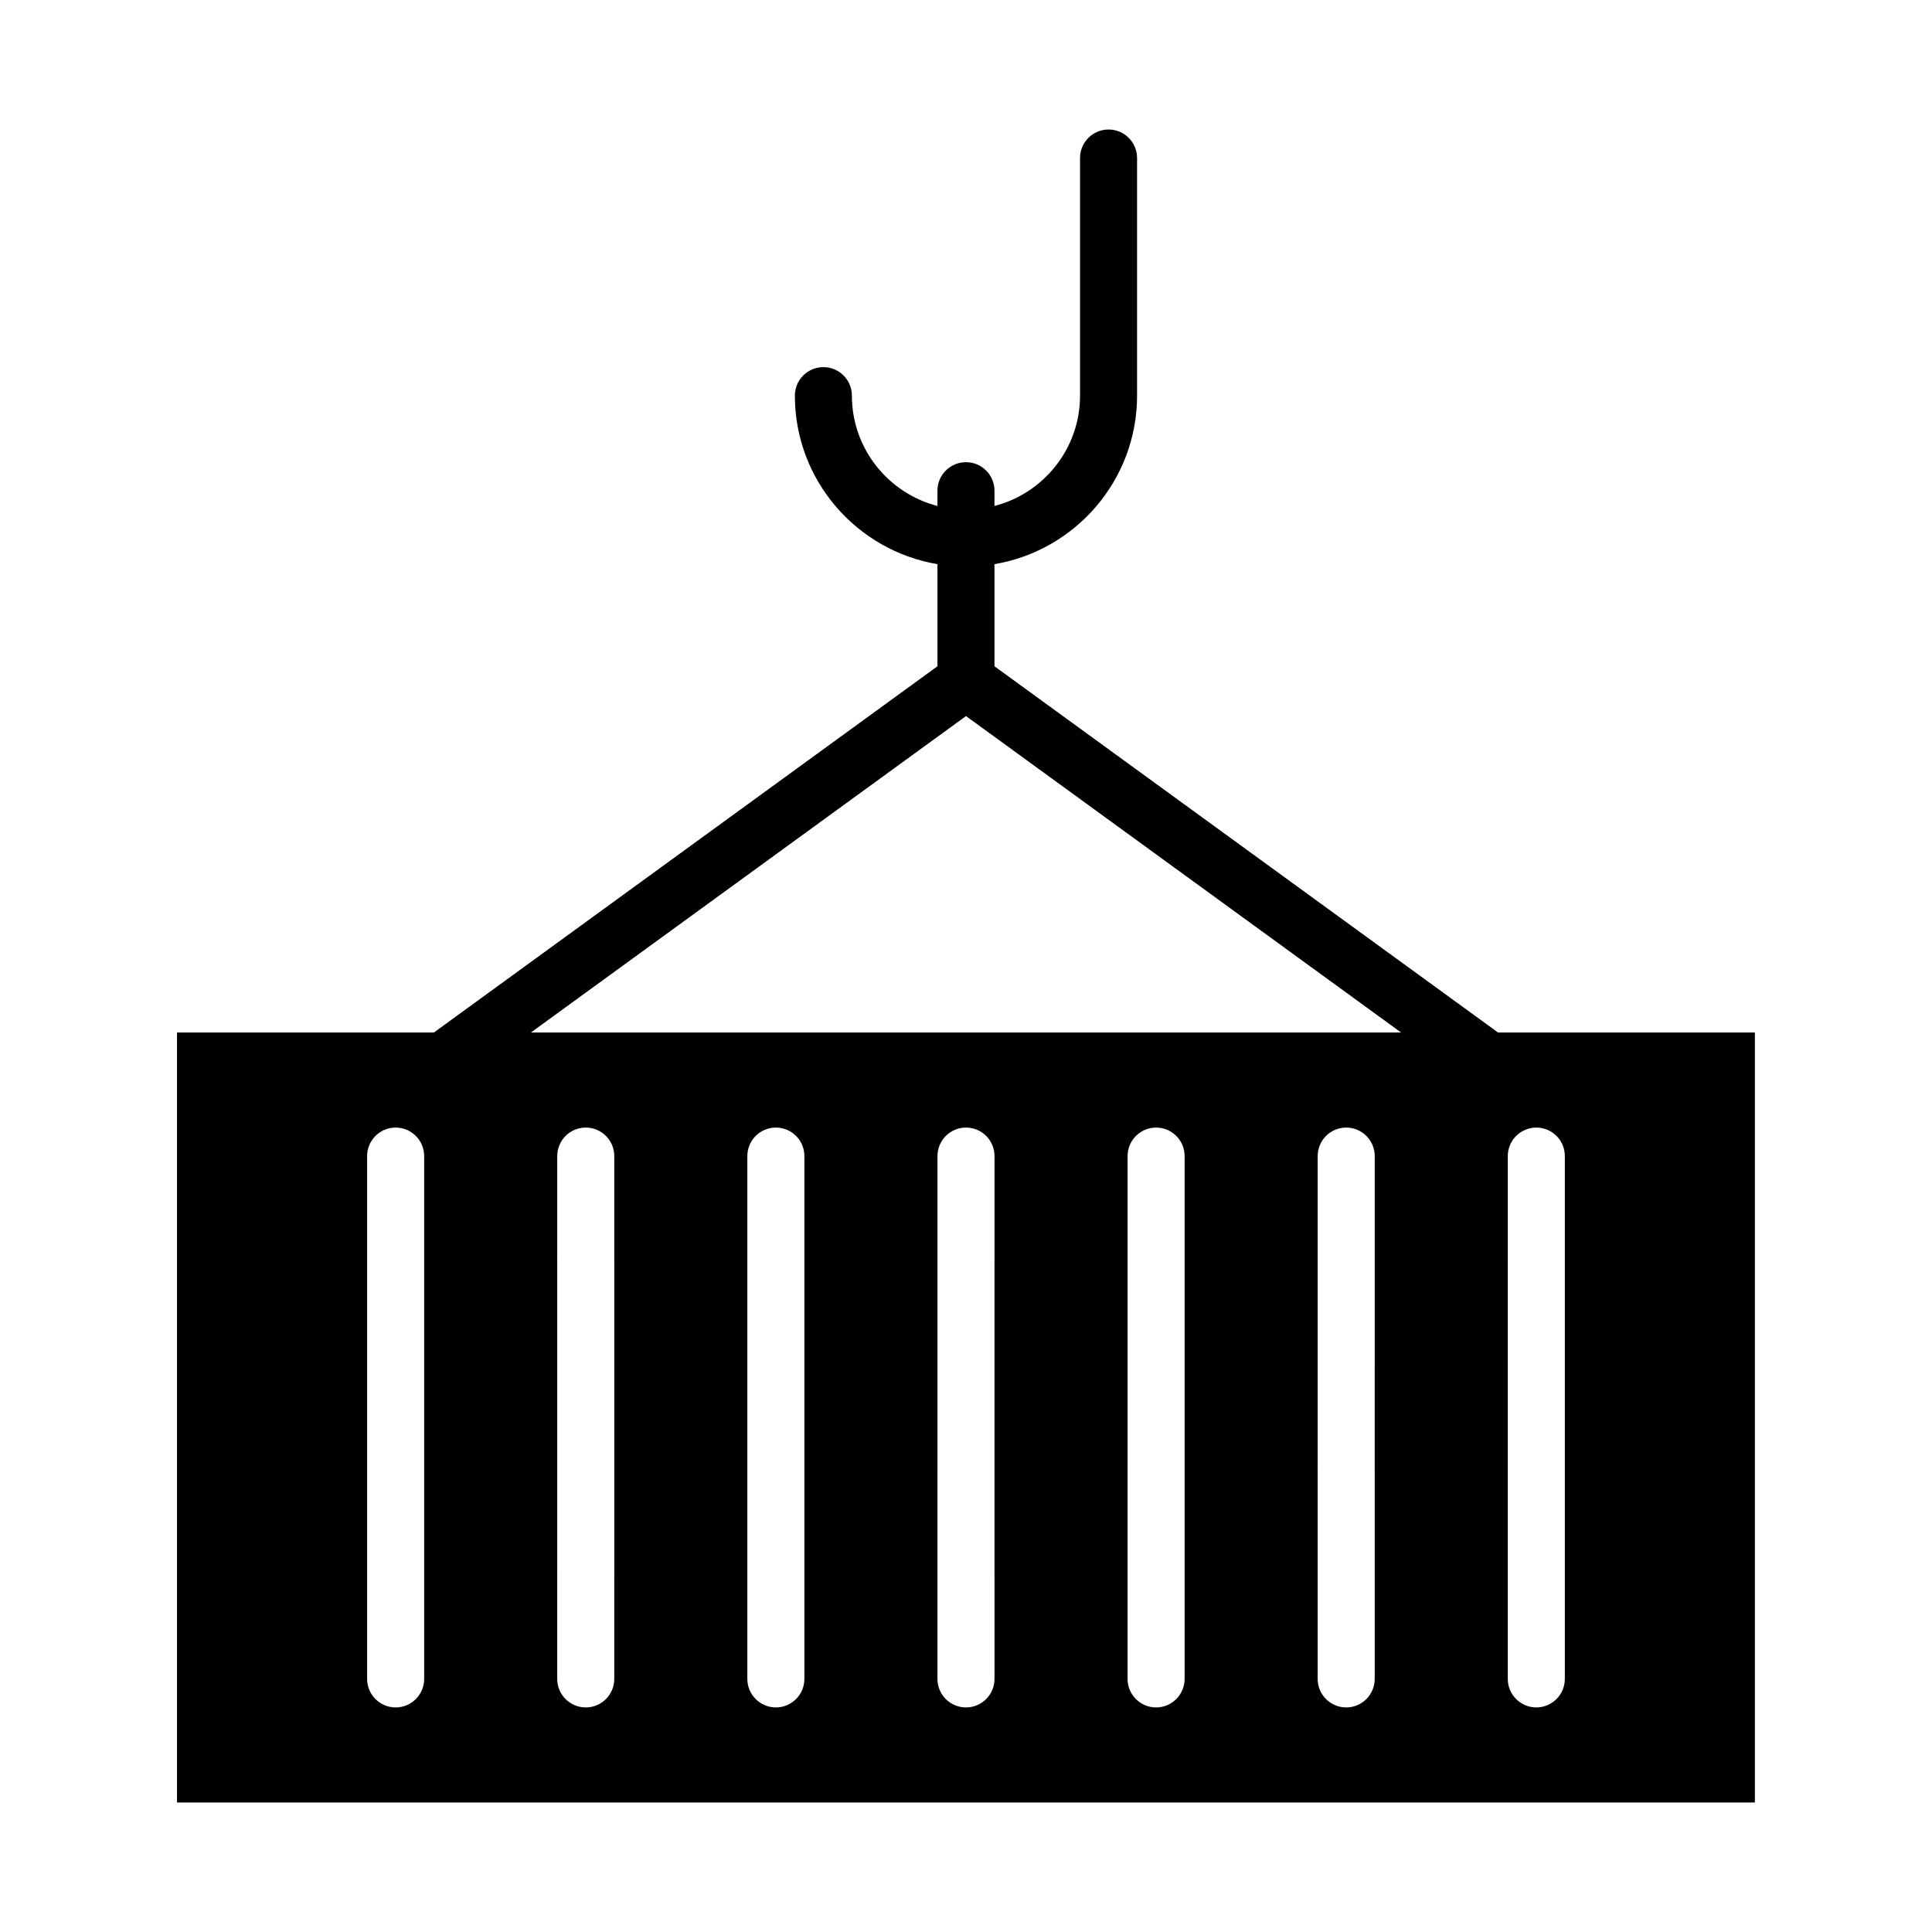
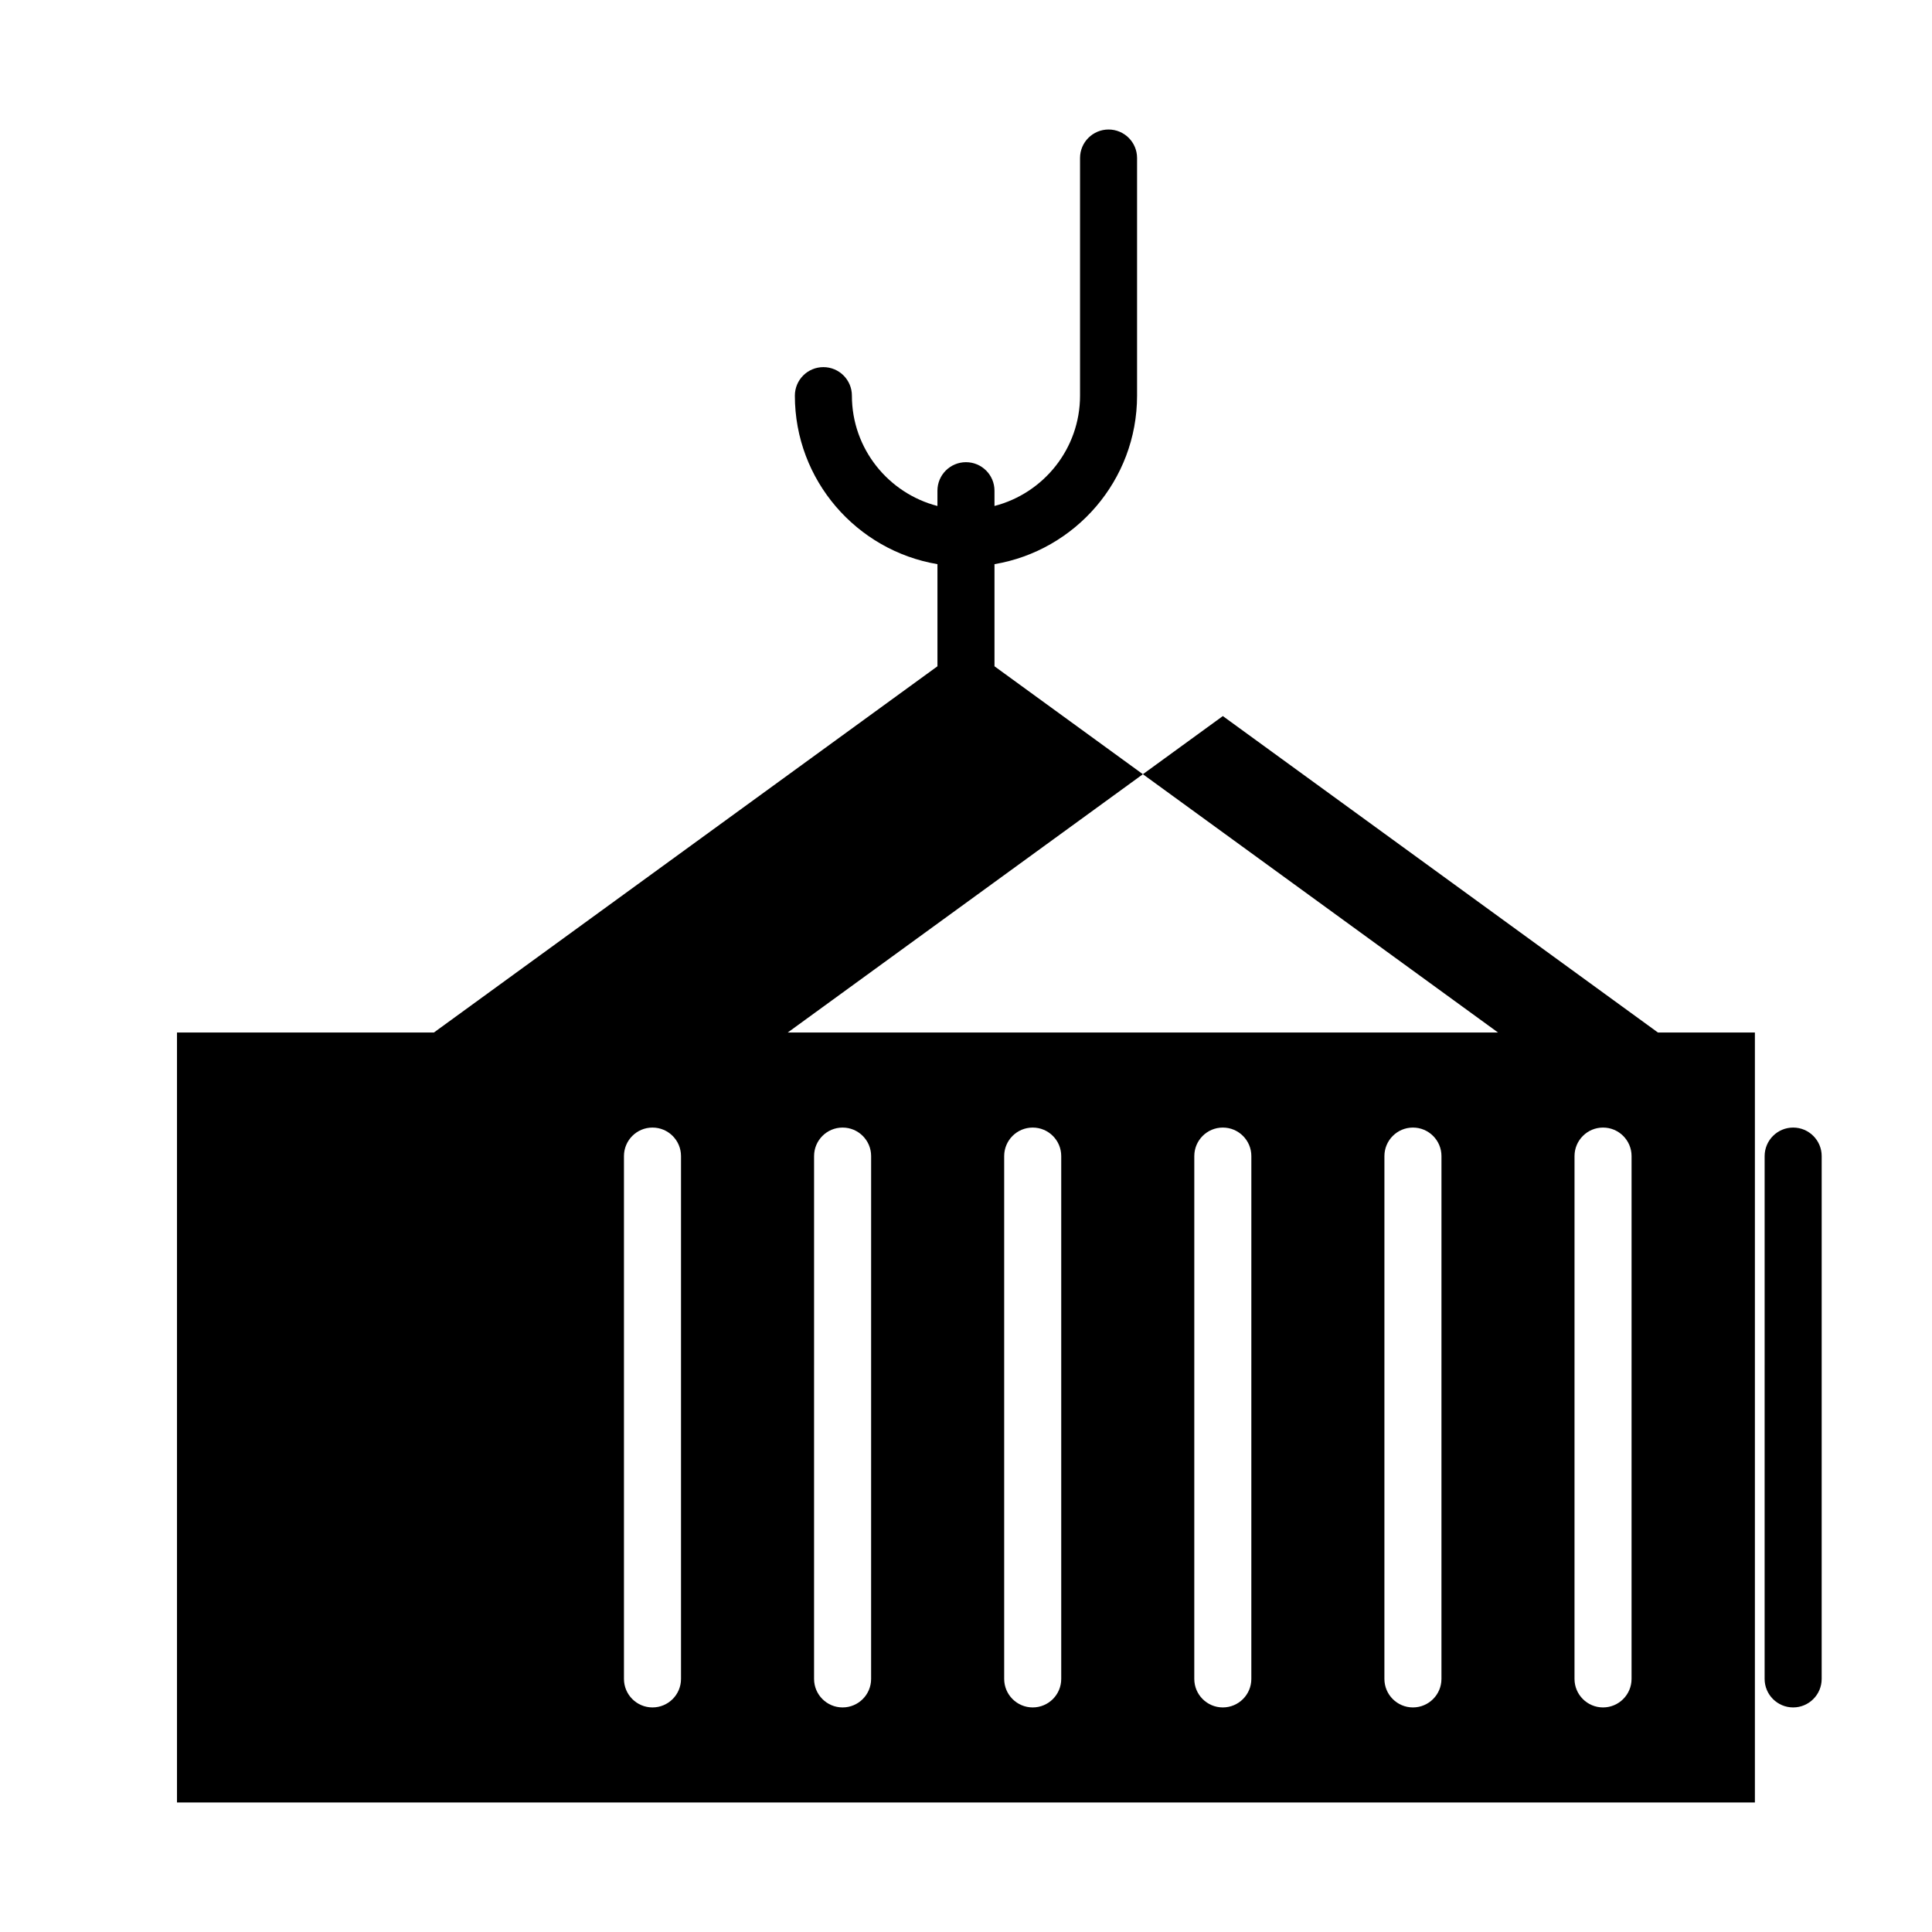
<svg xmlns="http://www.w3.org/2000/svg" fill="#000000" width="800px" height="800px" version="1.1" viewBox="144 144 512 512">
-   <path d="m541 417.63-133.45-97.055v-27.066c21.414-3.609 37.785-22.238 37.785-44.656v-62.977c0-4.176-3.383-7.555-7.555-7.555s-7.559 3.379-7.559 7.555v62.977c0 14.055-9.652 25.867-22.672 29.234v-4.043c0-4.176-3.379-7.559-7.559-7.559-4.176 0-7.559 3.379-7.559 7.559v4.047c-13.008-3.371-22.668-15.184-22.668-29.238 0-4.176-3.379-7.559-7.559-7.559-4.176 0-7.555 3.383-7.555 7.559 0 22.418 16.375 41.047 37.785 44.656v27.066l-133.45 97.055h-68.078v204.04h418.16v-204.04zm-141-83.863 115.31 83.863h-230.62zm-143.59 255.16c0 4.172-3.379 7.559-7.559 7.559-4.176 0-7.559-3.387-7.559-7.559v-138.55c0-4.172 3.379-7.559 7.559-7.559 4.176 0 7.559 3.387 7.559 7.559zm50.379 0c0 4.172-3.379 7.559-7.559 7.559-4.176 0-7.559-3.387-7.559-7.559l0.004-138.55c0-4.172 3.379-7.559 7.559-7.559 4.176 0 7.559 3.387 7.559 7.559zm50.383 0c0 4.172-3.379 7.559-7.559 7.559-4.176 0-7.559-3.387-7.559-7.559v-138.55c0-4.172 3.379-7.559 7.559-7.559 4.176 0 7.559 3.387 7.559 7.559zm50.379 0c0 4.172-3.379 7.559-7.559 7.559-4.176 0-7.559-3.387-7.559-7.559l0.004-138.55c0-4.172 3.379-7.559 7.559-7.559 4.176 0 7.559 3.387 7.559 7.559zm50.383 0c0 4.172-3.387 7.559-7.559 7.559s-7.559-3.387-7.559-7.559l0.004-138.55c0-4.172 3.387-7.559 7.559-7.559 4.172 0 7.559 3.387 7.559 7.559zm50.379 0c0 4.172-3.387 7.559-7.559 7.559-4.172 0-7.559-3.387-7.559-7.559l0.004-138.55c0-4.172 3.387-7.559 7.559-7.559s7.559 3.387 7.559 7.559zm50.383 0c0 4.172-3.387 7.559-7.559 7.559s-7.559-3.387-7.559-7.559l0.004-138.55c0-4.172 3.387-7.559 7.559-7.559s7.559 3.387 7.559 7.559z" />
+   <path d="m541 417.63-133.45-97.055v-27.066c21.414-3.609 37.785-22.238 37.785-44.656v-62.977c0-4.176-3.383-7.555-7.555-7.555s-7.559 3.379-7.559 7.555v62.977c0 14.055-9.652 25.867-22.672 29.234v-4.043c0-4.176-3.379-7.559-7.559-7.559-4.176 0-7.559 3.379-7.559 7.559v4.047c-13.008-3.371-22.668-15.184-22.668-29.238 0-4.176-3.379-7.559-7.559-7.559-4.176 0-7.555 3.383-7.555 7.559 0 22.418 16.375 41.047 37.785 44.656v27.066l-133.45 97.055h-68.078v204.04h418.16v-204.04m-141-83.863 115.31 83.863h-230.62zm-143.59 255.16c0 4.172-3.379 7.559-7.559 7.559-4.176 0-7.559-3.387-7.559-7.559v-138.55c0-4.172 3.379-7.559 7.559-7.559 4.176 0 7.559 3.387 7.559 7.559zm50.379 0c0 4.172-3.379 7.559-7.559 7.559-4.176 0-7.559-3.387-7.559-7.559l0.004-138.55c0-4.172 3.379-7.559 7.559-7.559 4.176 0 7.559 3.387 7.559 7.559zm50.383 0c0 4.172-3.379 7.559-7.559 7.559-4.176 0-7.559-3.387-7.559-7.559v-138.55c0-4.172 3.379-7.559 7.559-7.559 4.176 0 7.559 3.387 7.559 7.559zm50.379 0c0 4.172-3.379 7.559-7.559 7.559-4.176 0-7.559-3.387-7.559-7.559l0.004-138.55c0-4.172 3.379-7.559 7.559-7.559 4.176 0 7.559 3.387 7.559 7.559zm50.383 0c0 4.172-3.387 7.559-7.559 7.559s-7.559-3.387-7.559-7.559l0.004-138.55c0-4.172 3.387-7.559 7.559-7.559 4.172 0 7.559 3.387 7.559 7.559zm50.379 0c0 4.172-3.387 7.559-7.559 7.559-4.172 0-7.559-3.387-7.559-7.559l0.004-138.55c0-4.172 3.387-7.559 7.559-7.559s7.559 3.387 7.559 7.559zm50.383 0c0 4.172-3.387 7.559-7.559 7.559s-7.559-3.387-7.559-7.559l0.004-138.55c0-4.172 3.387-7.559 7.559-7.559s7.559 3.387 7.559 7.559z" />
</svg>